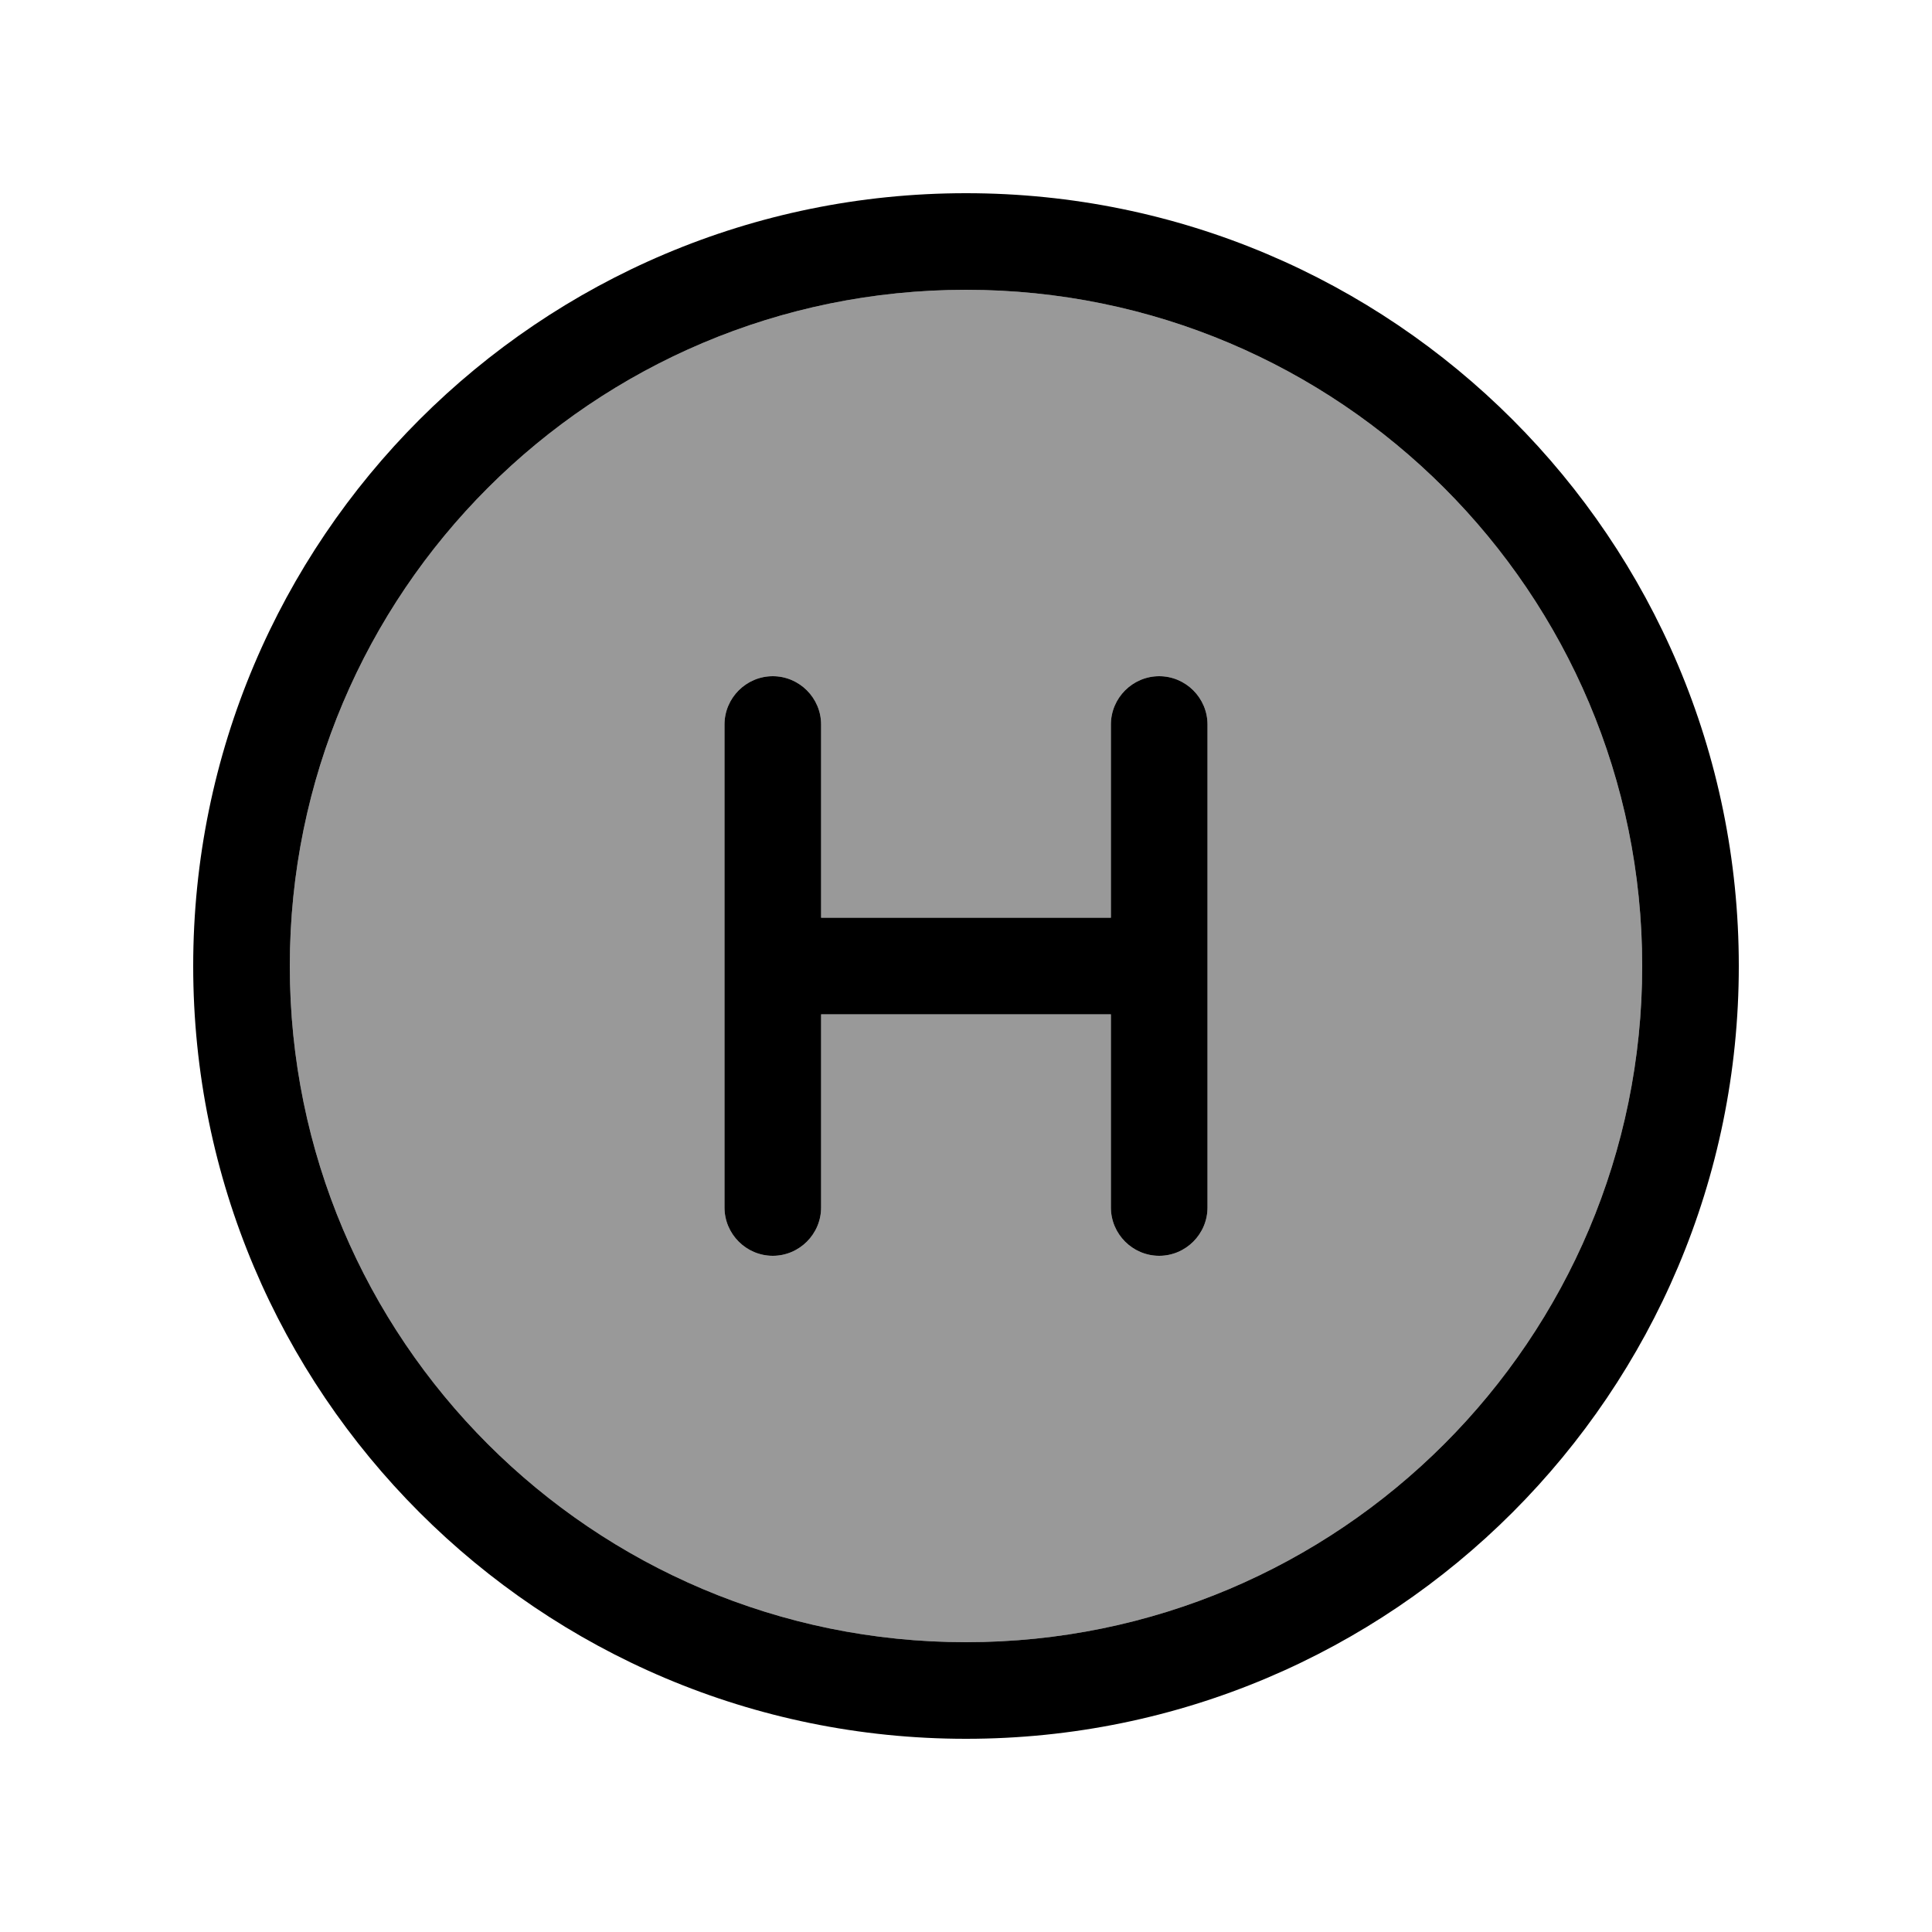
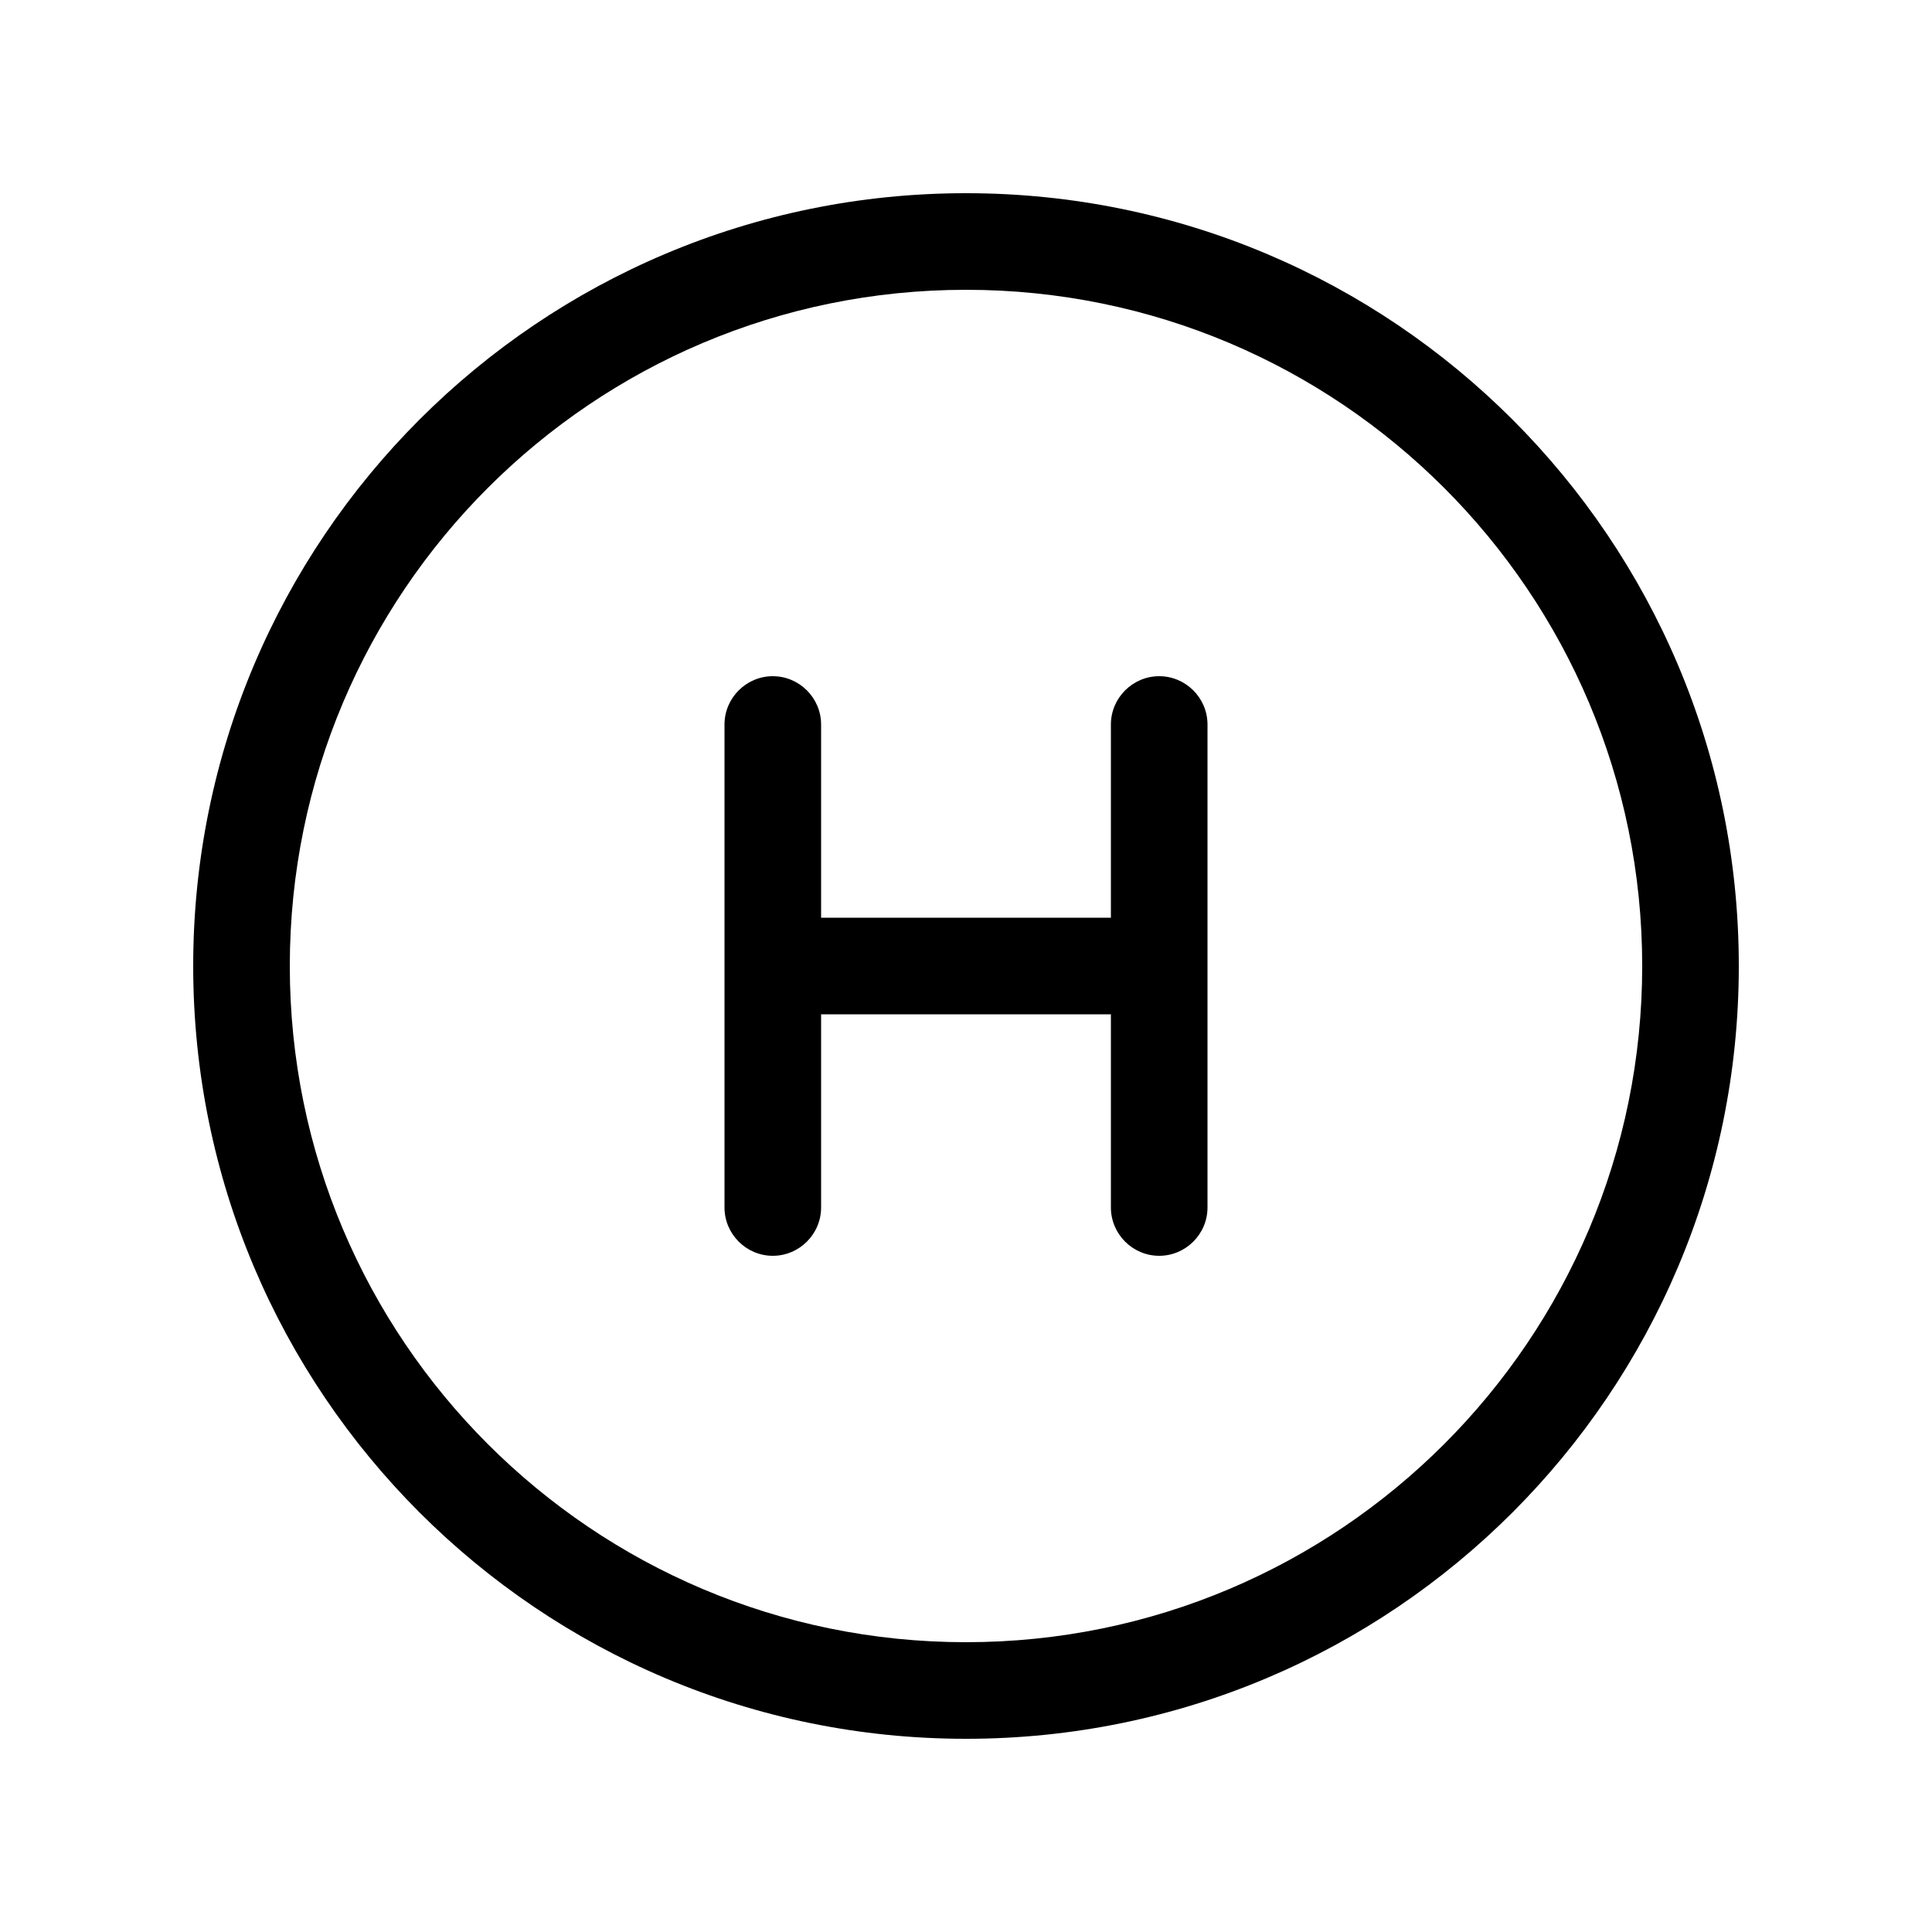
<svg xmlns="http://www.w3.org/2000/svg" viewBox="0 0 640 640">
-   <path opacity=".4" fill="currentColor" d="M96 320C96 443.7 196.3 544 320 544C443.7 544 544 443.7 544 320C544 196.3 443.7 96 320 96C196.3 96 96 196.3 96 320zM240 240C240 231.2 247.2 224 256 224C264.8 224 272 231.2 272 240L272 304L368 304L368 240C368 231.2 375.2 224 384 224C392.8 224 400 231.2 400 240L400 400C400 408.8 392.8 416 384 416C375.2 416 368 408.8 368 400L368 336L272 336L272 400C272 408.8 264.8 416 256 416C247.2 416 240 408.8 240 400L240 240z" />
  <path fill="currentColor" d="M320 96C443.7 96 544 196.3 544 320C544 443.7 443.7 544 320 544C196.3 544 96 443.7 96 320C96 196.3 196.3 96 320 96zM320 576C461.4 576 576 461.4 576 320C576 178.6 461.4 64 320 64C178.6 64 64 178.6 64 320C64 461.4 178.6 576 320 576zM400 240C400 231.2 392.8 224 384 224C375.2 224 368 231.2 368 240L368 304L272 304L272 240C272 231.2 264.8 224 256 224C247.2 224 240 231.2 240 240L240 400C240 408.8 247.2 416 256 416C264.8 416 272 408.8 272 400L272 336L368 336L368 400C368 408.8 375.2 416 384 416C392.8 416 400 408.8 400 400L400 240z" />
</svg>